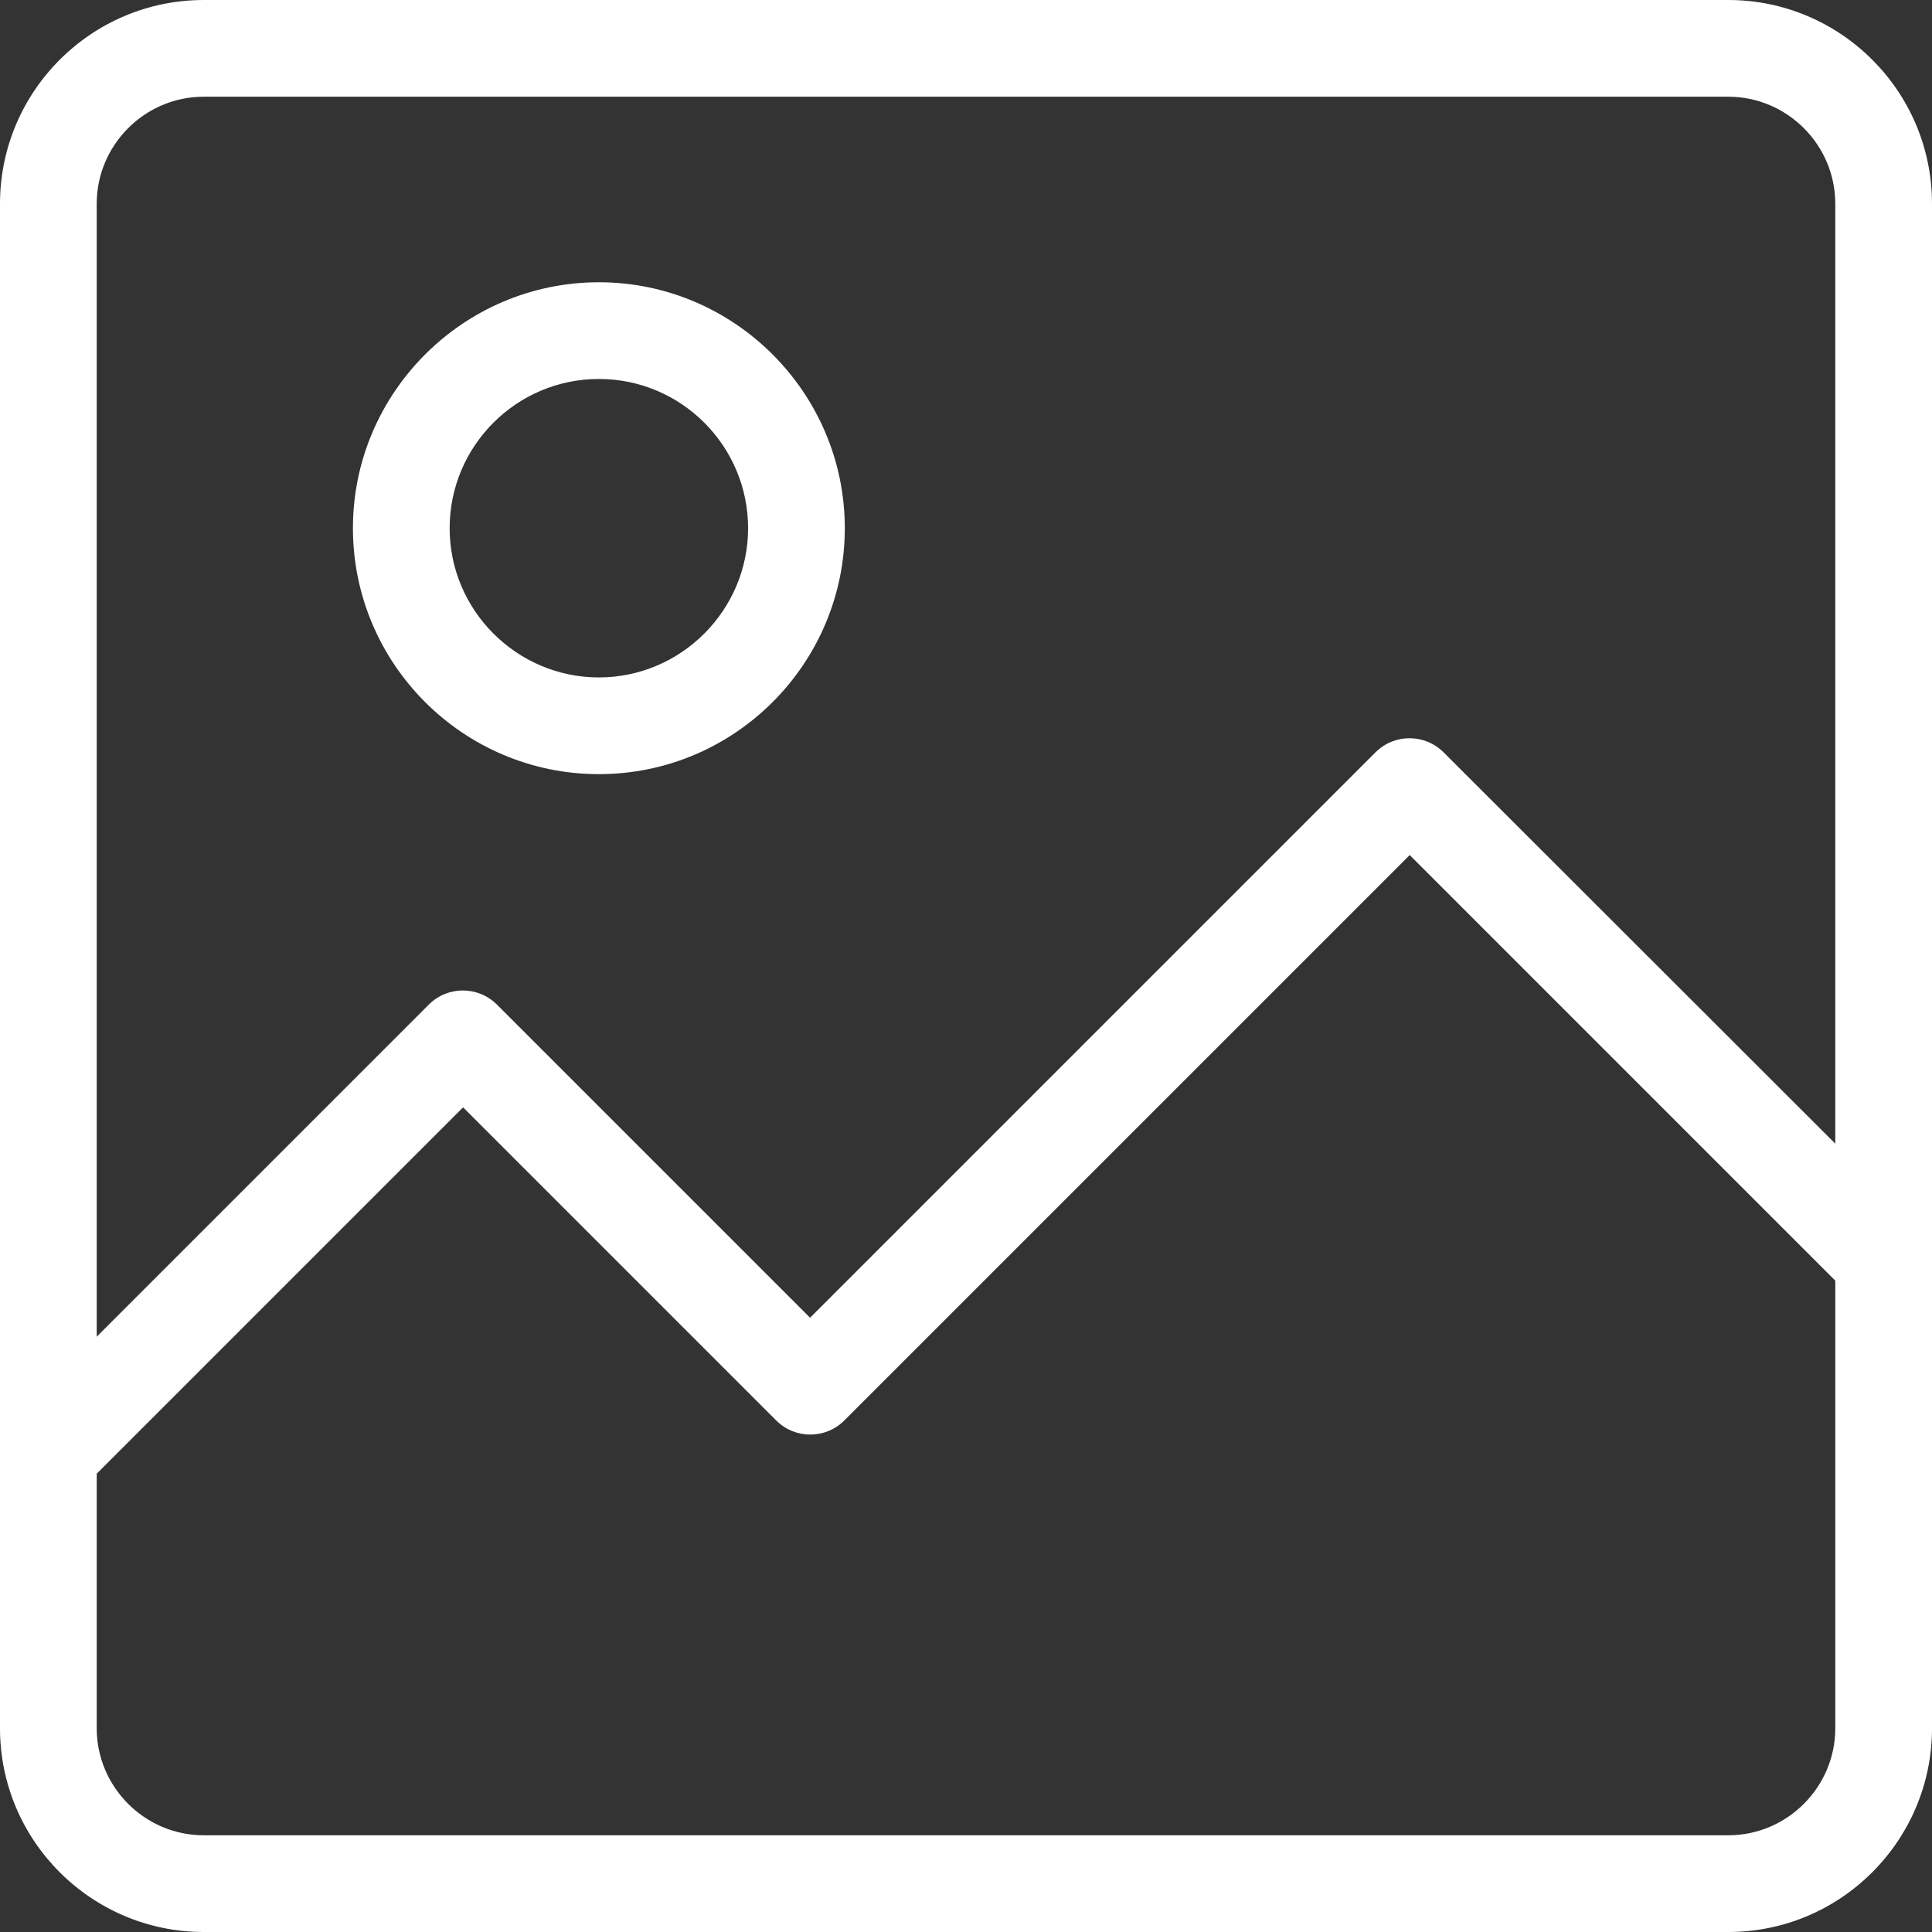
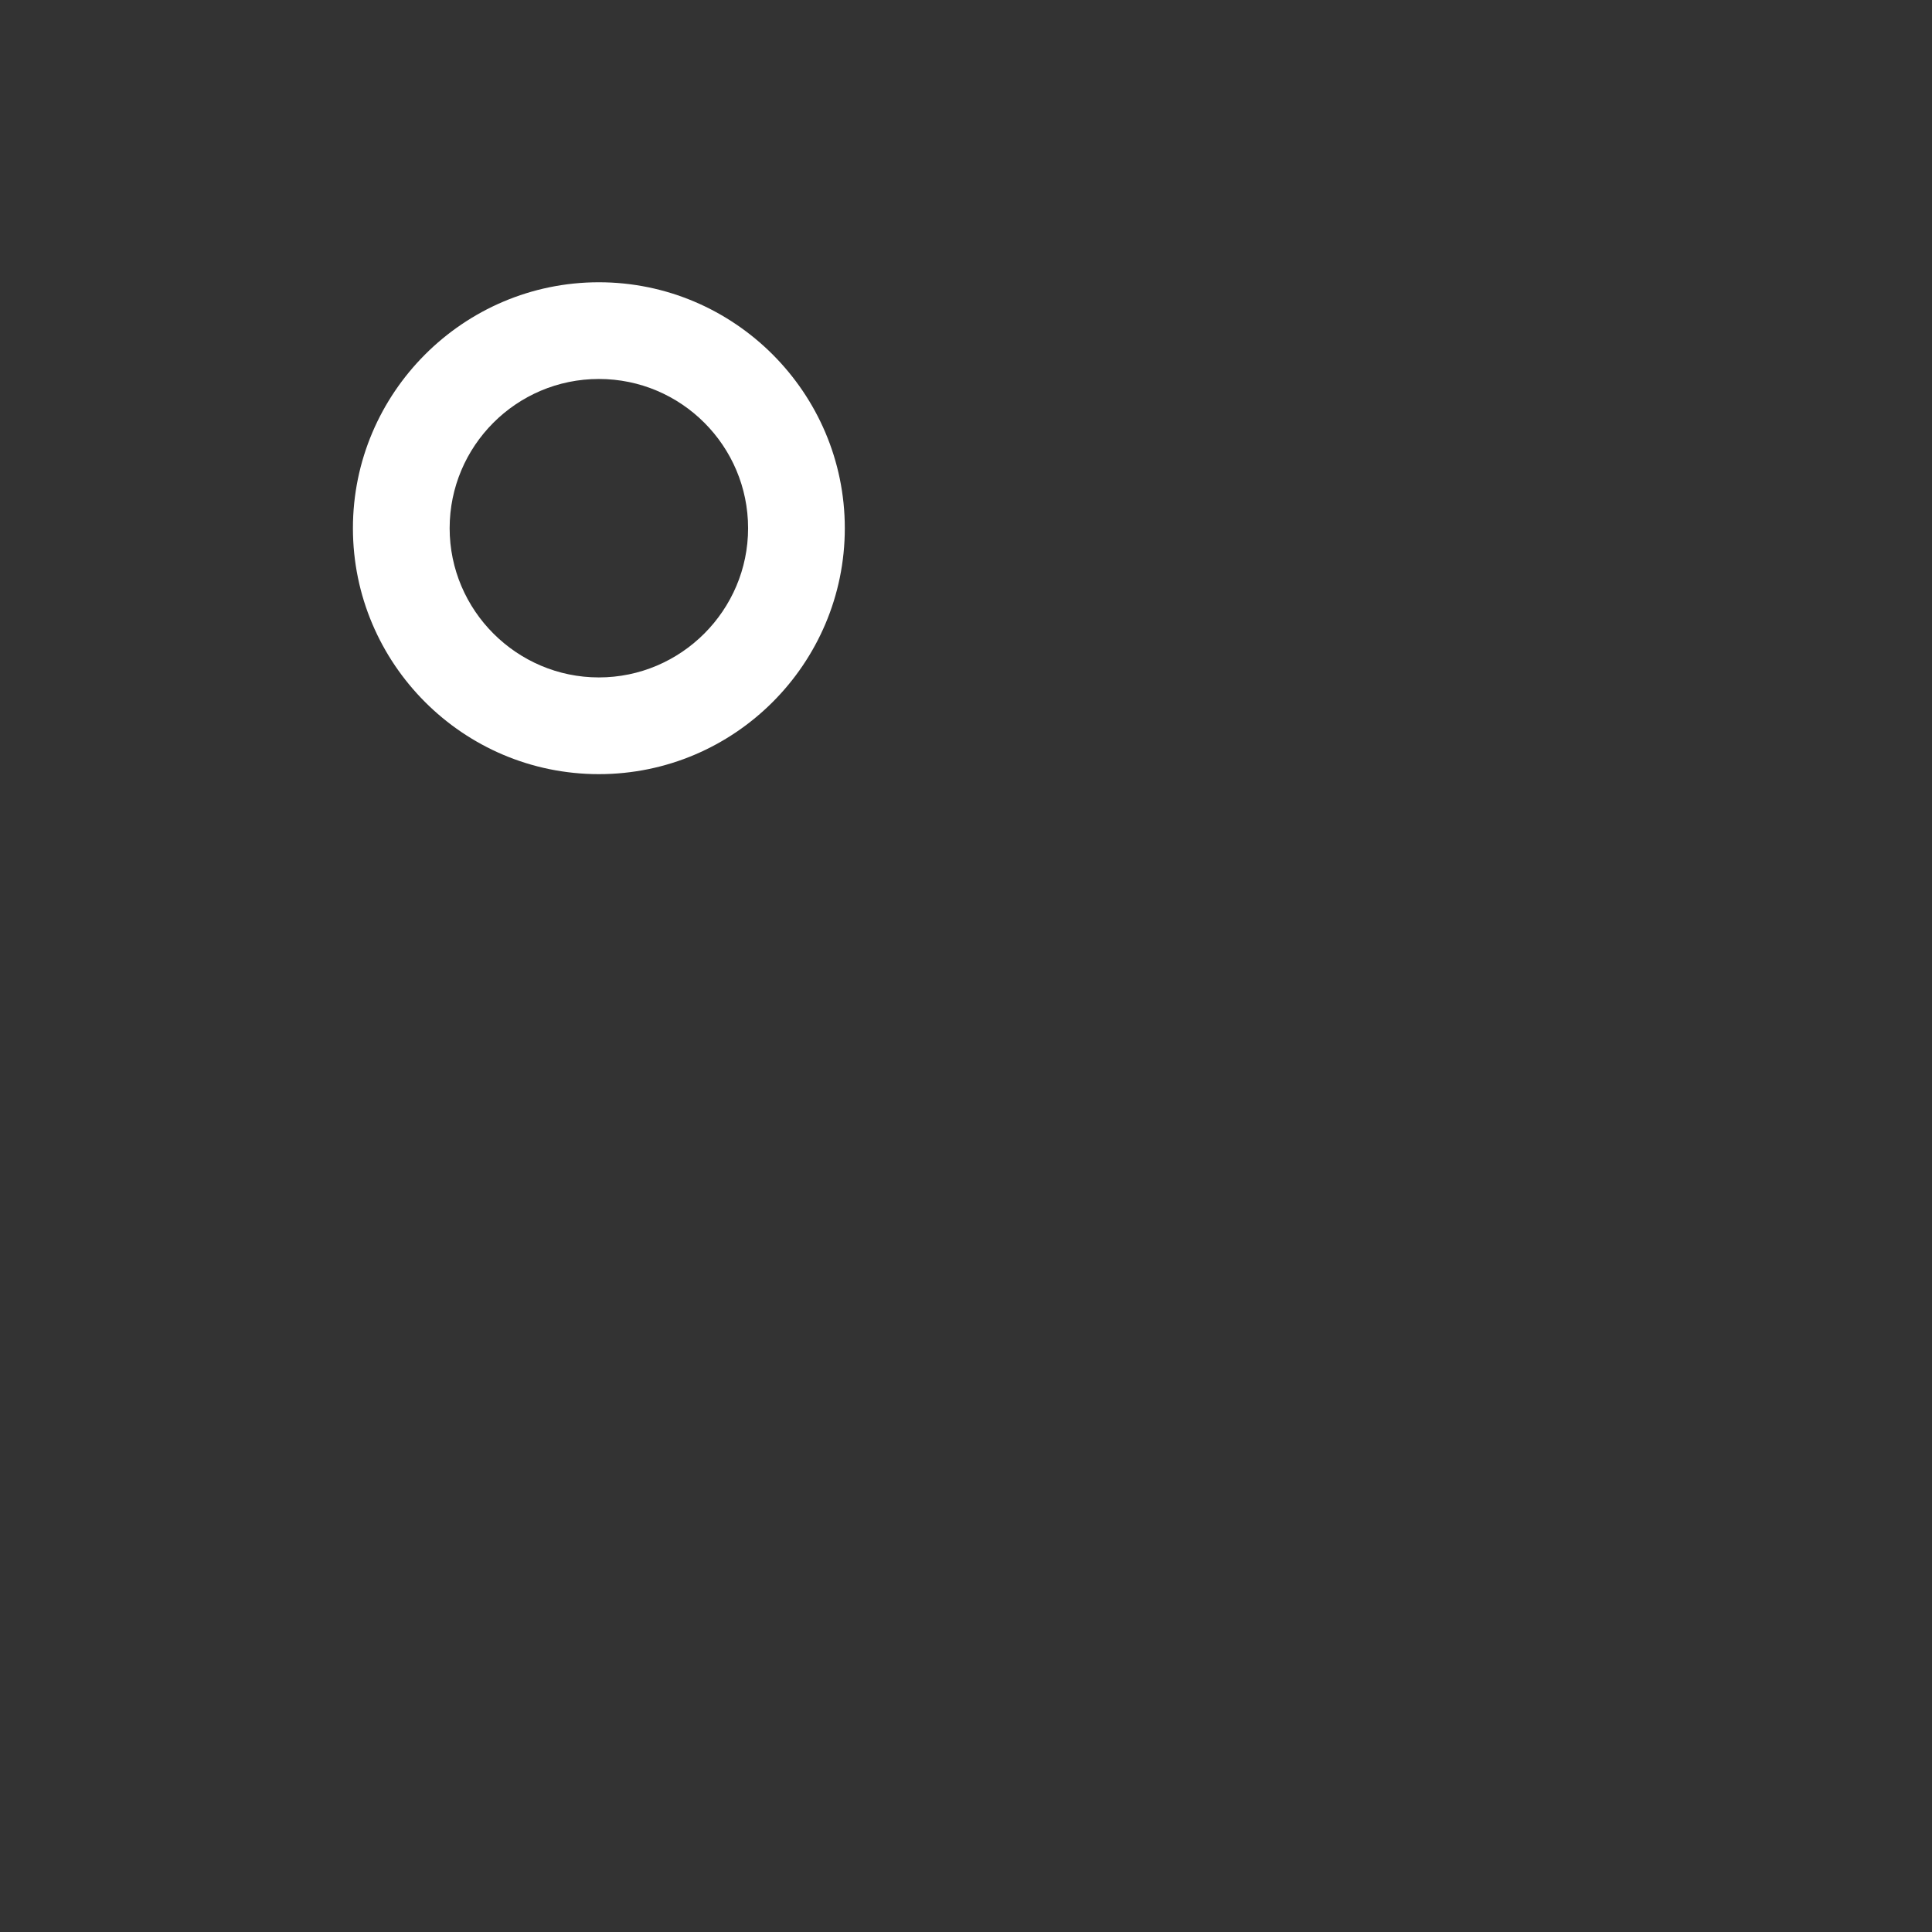
<svg xmlns="http://www.w3.org/2000/svg" id="Capa_1" x="0px" y="0px" viewBox="0 0 489.4 489.4" style="enable-background:new 0 0 489.4 489.4;" xml:space="preserve" width="512px" height="512px" class="">
  <rect x="0" y="0" width="489.4" height="489.4" fill="#333333" stroke="none" />
  <g>
    <g>
      <g>
-         <path d="M0,437.8c0,28.5,23.2,51.6,51.6,51.6h386.2c28.5,0,51.6-23.2,51.6-51.6V51.6c0-28.5-23.2-51.6-51.6-51.6H51.6 C23.1,0,0,23.2,0,51.6C0,51.6,0,437.8,0,437.8z M437.8,464.9H51.6c-14.9,0-27.1-12.2-27.1-27.1v-64.5l92.8-92.8l79.3,79.3 c4.8,4.8,12.5,4.8,17.3,0l143.2-143.2l107.8,107.8v113.4C464.9,452.7,452.7,464.9,437.8,464.9z M51.6,24.5h386.2 c14.9,0,27.1,12.2,27.1,27.1v238.1l-99.2-99.1c-4.8-4.8-12.5-4.8-17.3,0L205.2,333.8l-79.3-79.3c-4.8-4.8-12.5-4.8-17.3,0 l-84.1,84.1v-287C24.5,36.7,36.7,24.5,51.6,24.5z" data-original="#000000" class="active-path" data-old_color="#000000" fill="#FFFFFF" />
        <path d="M151.7,196.1c34.4,0,62.3-28,62.3-62.3s-28-62.3-62.3-62.3s-62.3,28-62.3,62.3S117.3,196.1,151.7,196.1z M151.7,96 c20.9,0,37.8,17,37.8,37.8s-17,37.8-37.8,37.8s-37.8-17-37.8-37.8S130.8,96,151.7,96z" data-original="#000000" class="active-path" data-old_color="#000000" fill="#FFFFFF" />
      </g>
    </g>
  </g>
</svg>